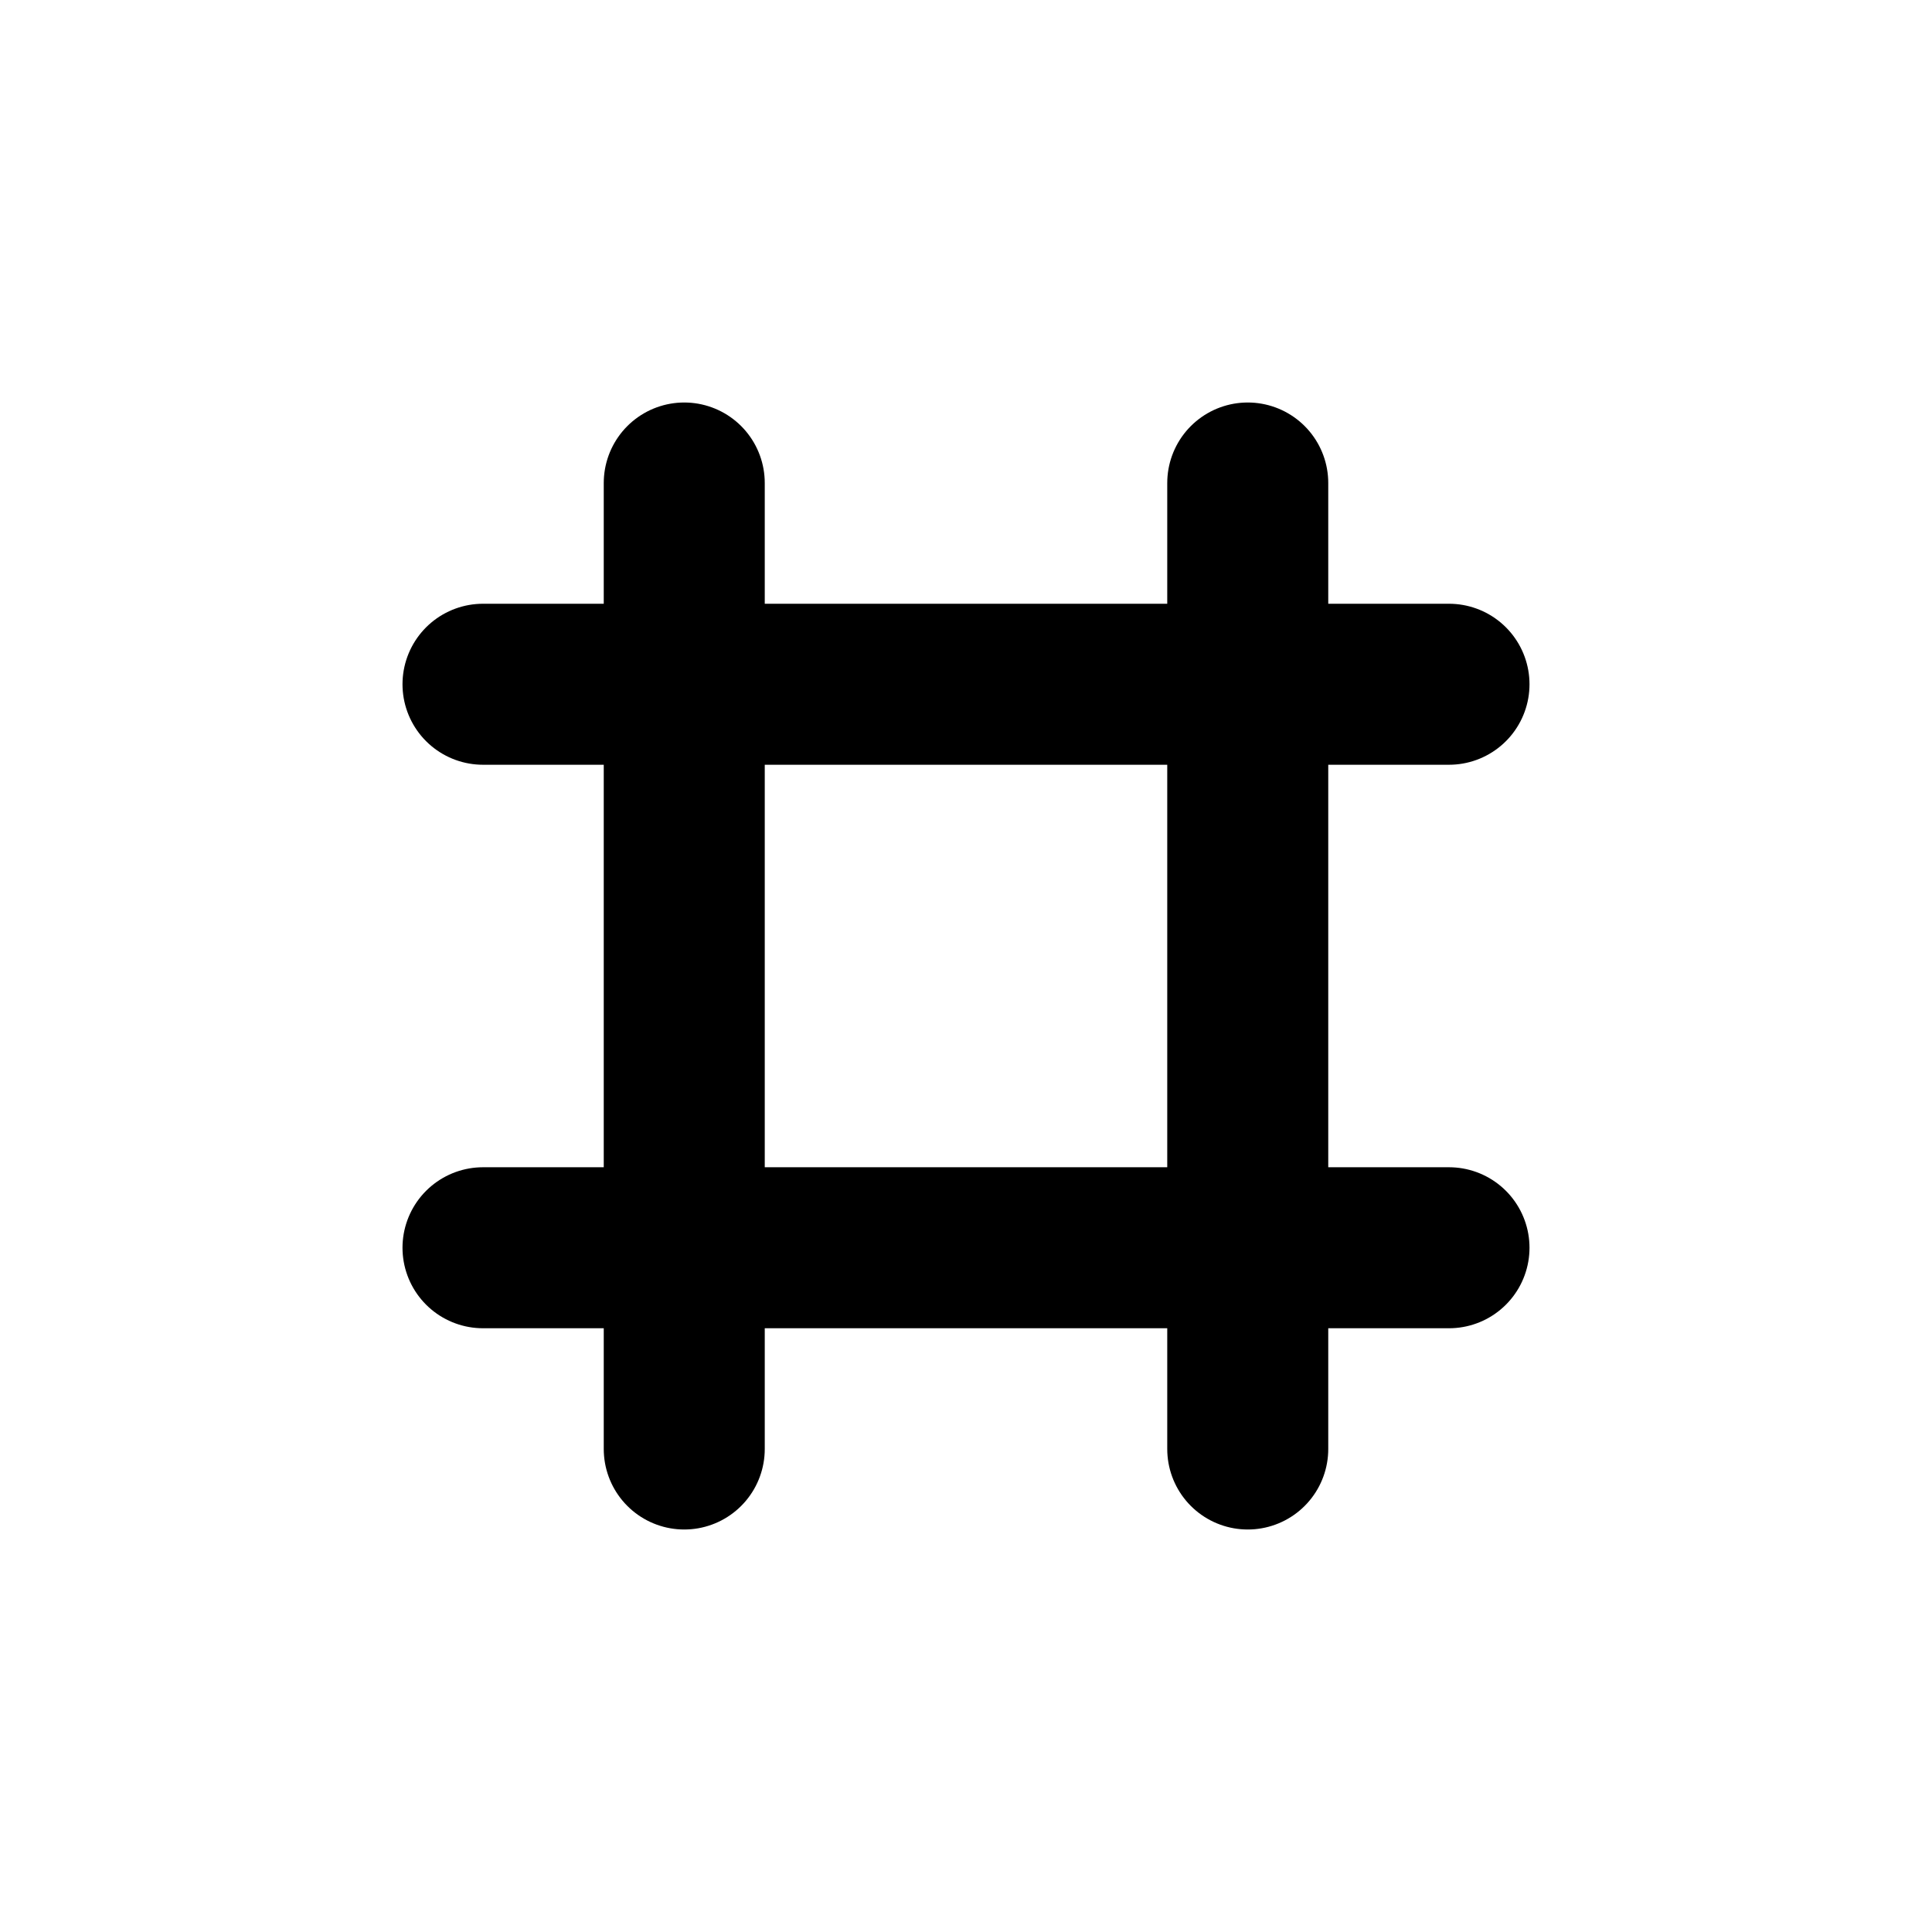
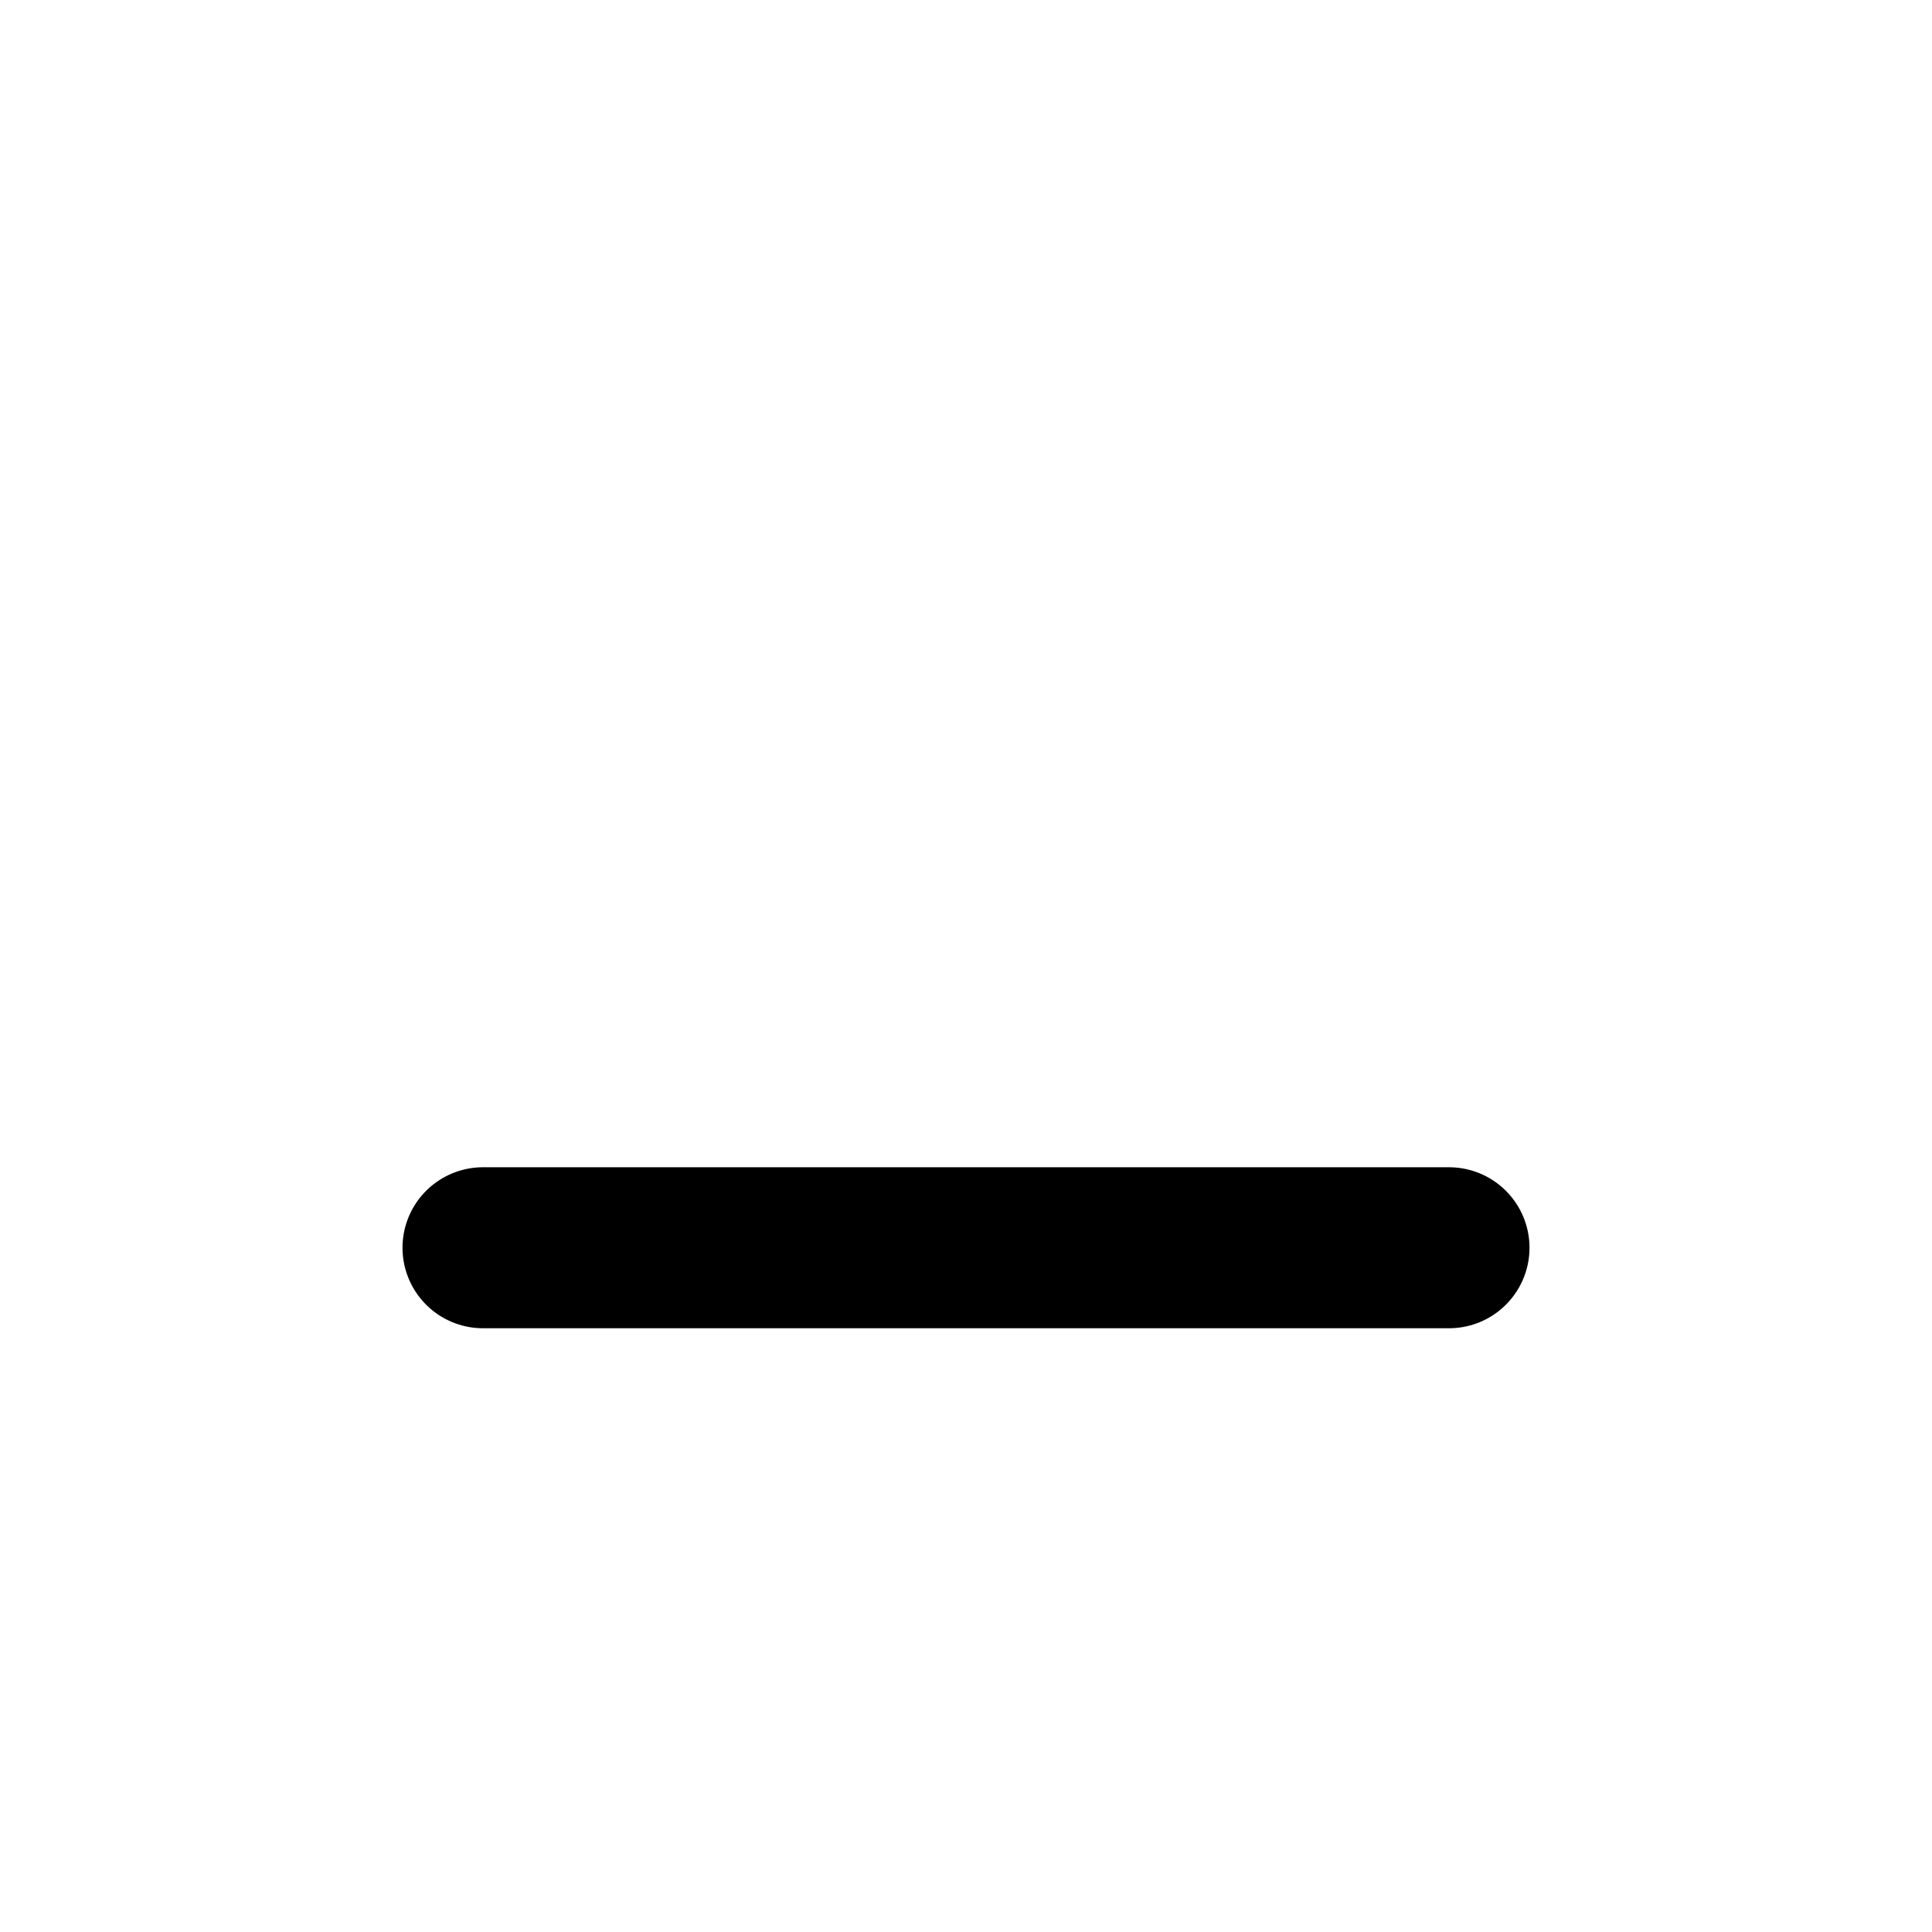
<svg xmlns="http://www.w3.org/2000/svg" width="800px" height="800px" viewBox="0 0 48 48" fill="none">
-   <path d="M36 17L12 17" stroke="#000000" stroke-width="4" stroke-linecap="round" />
  <path d="M36 31L12 31" stroke="#000000" stroke-width="4" stroke-linecap="round" />
-   <path d="M17 36L17 12" stroke="#000000" stroke-width="4" stroke-linecap="round" />
-   <path d="M31 36L31 12" stroke="#000000" stroke-width="4" stroke-linecap="round" />
</svg>